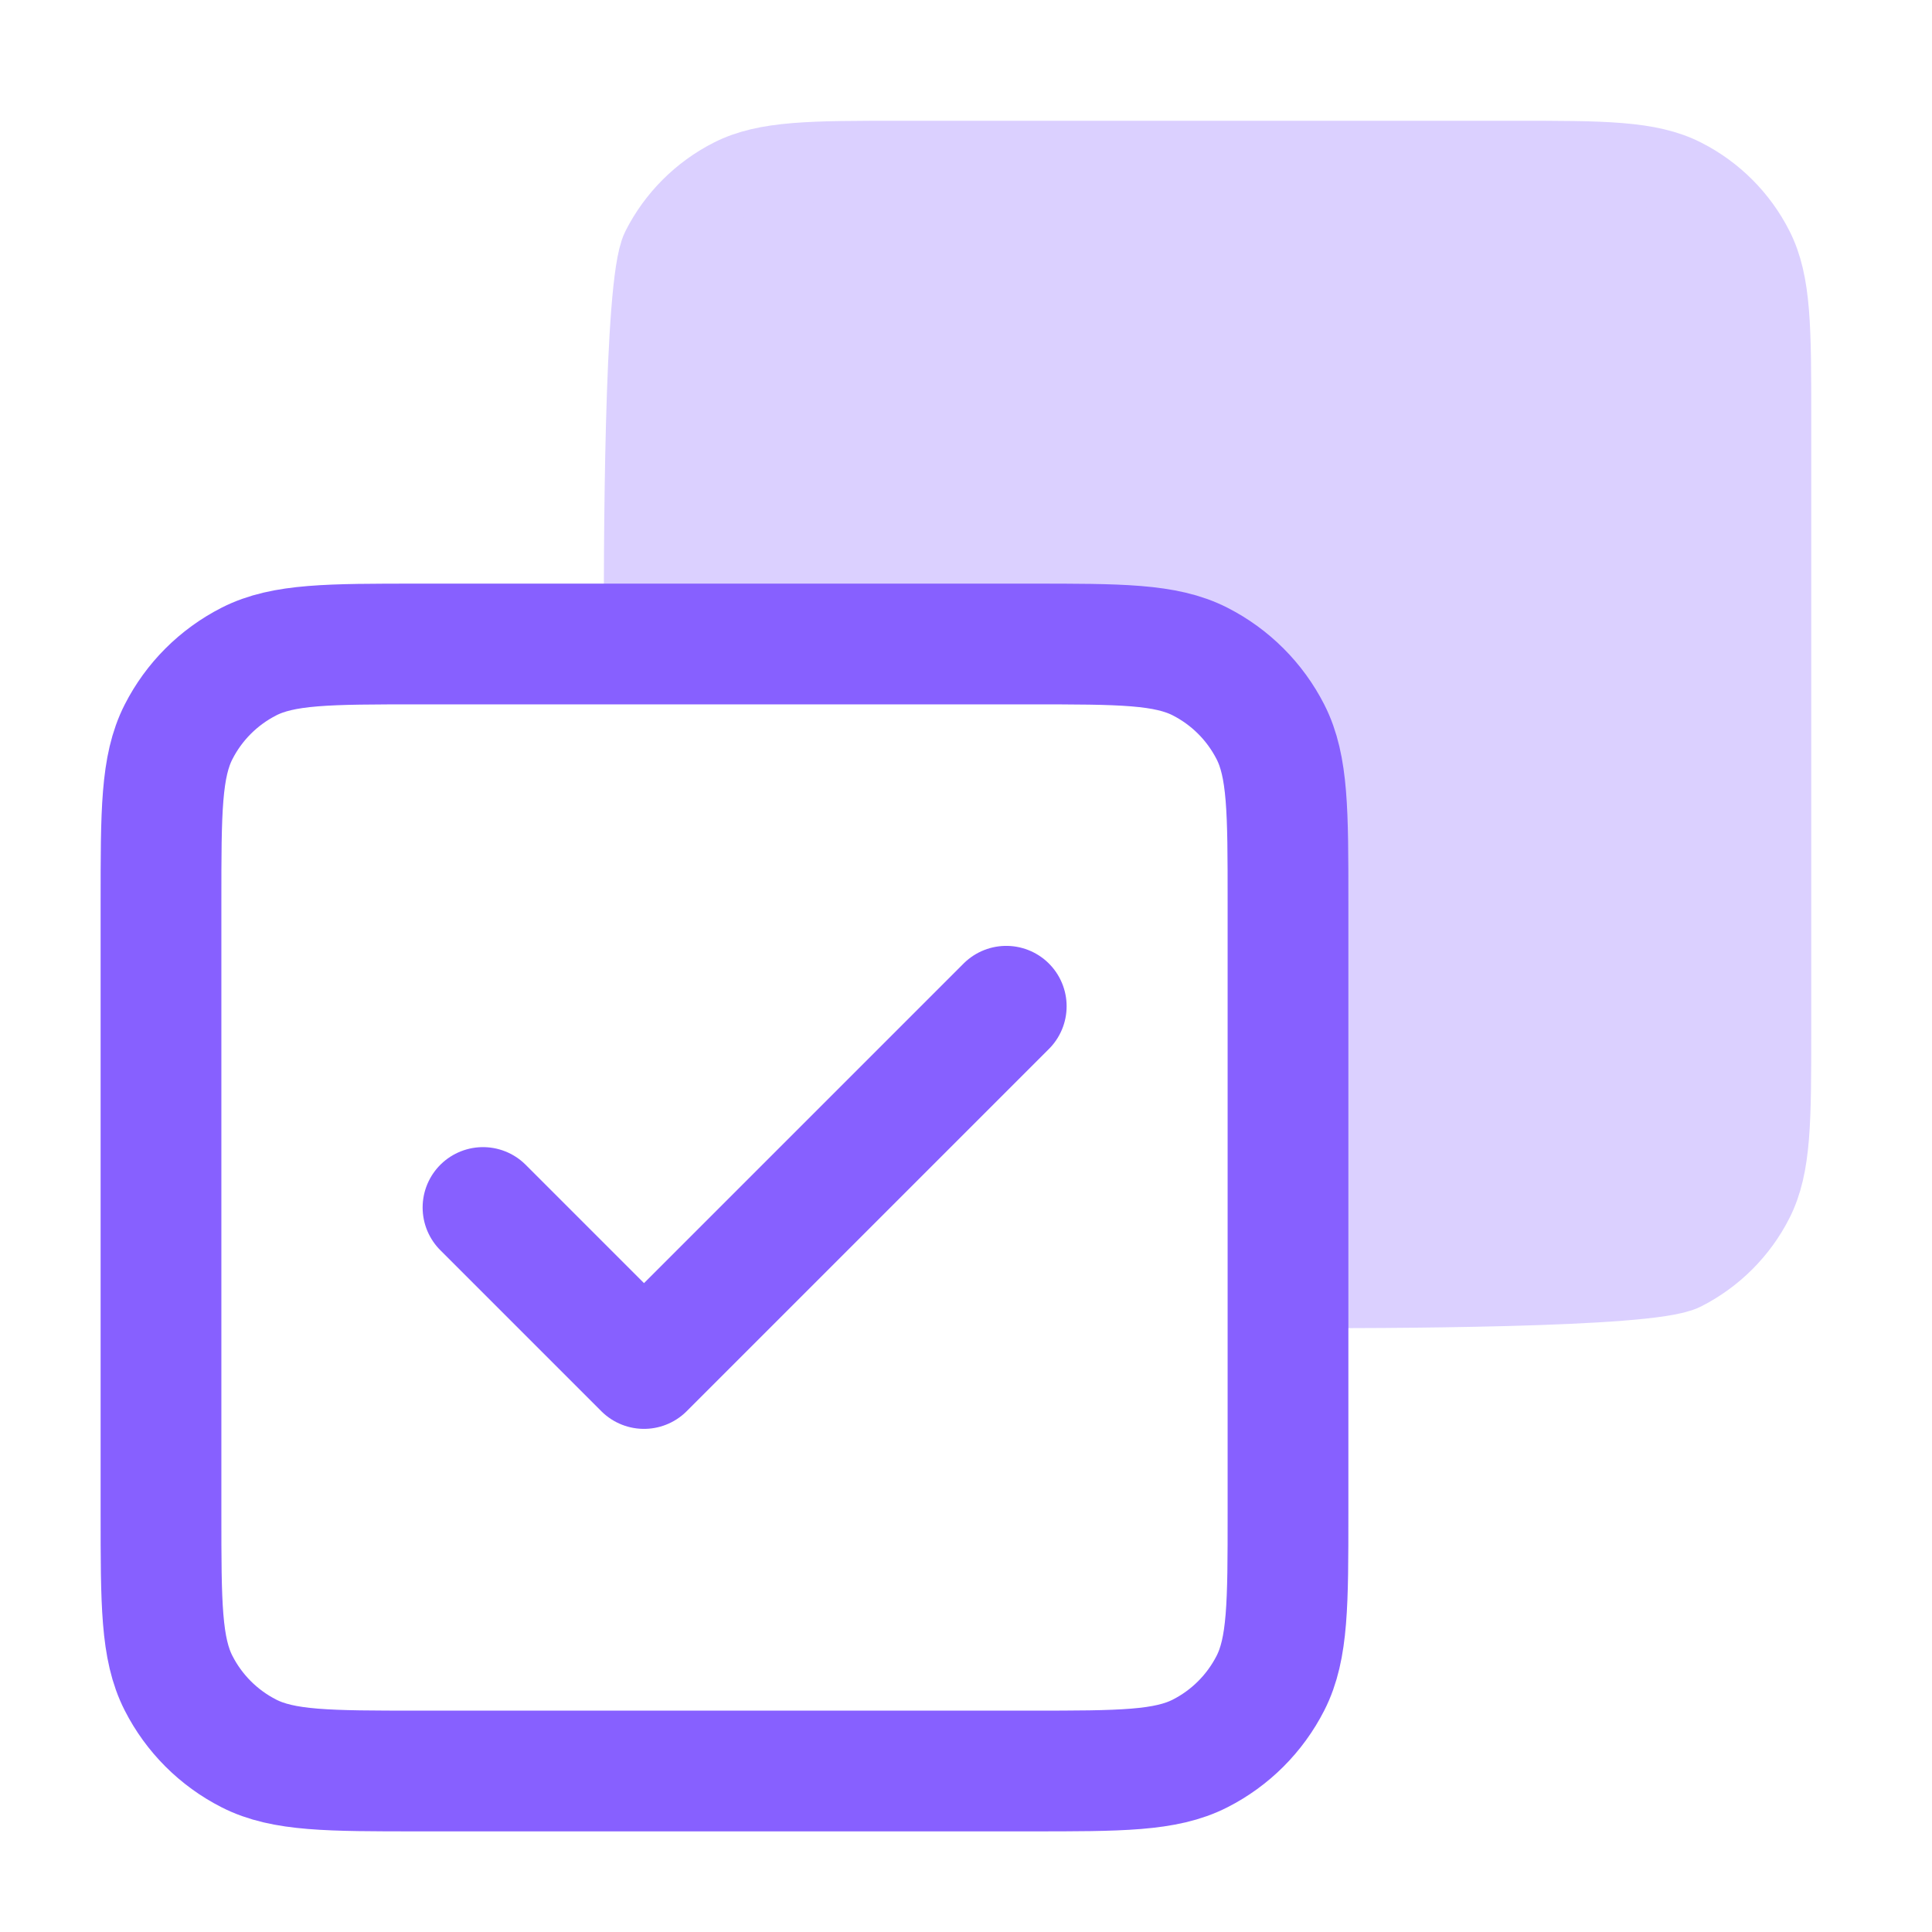
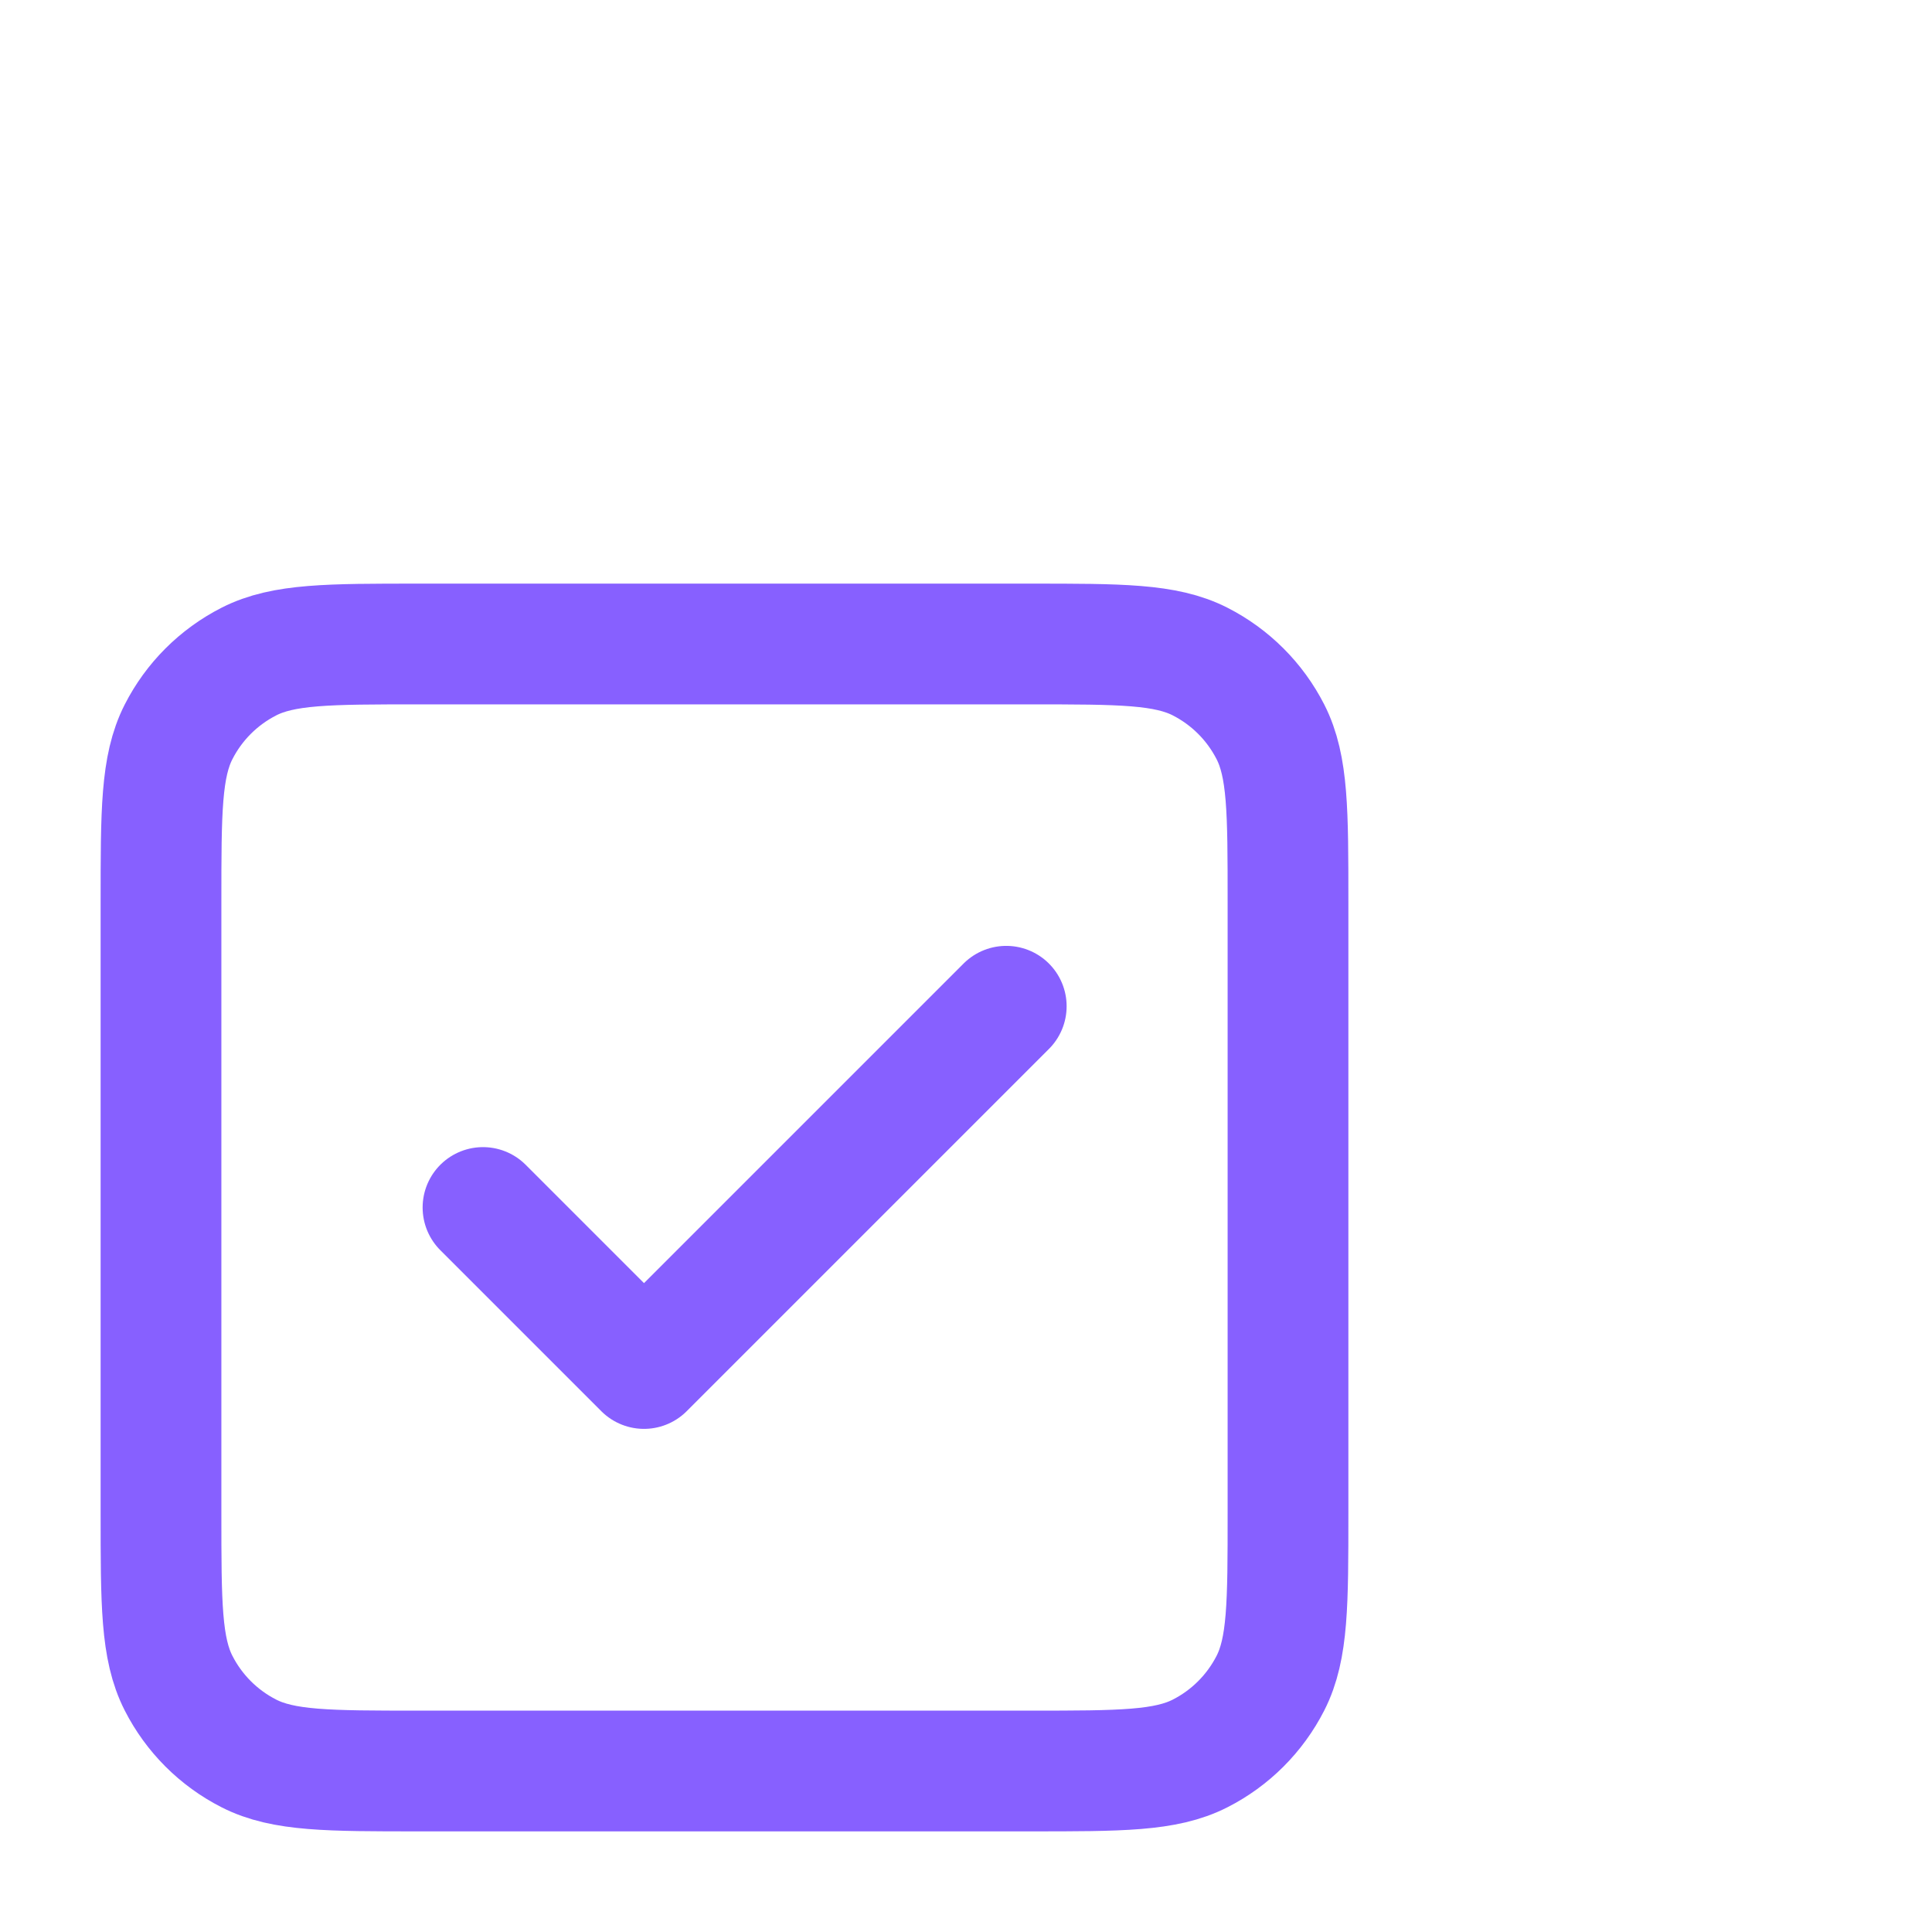
<svg xmlns="http://www.w3.org/2000/svg" width="48" height="48" viewBox="0 0 48 48" fill="none">
-   <path d="M37.6 4H22.4C20.16 4 19.04 4 18.184 4.436C17.431 4.819 16.819 5.431 16.436 6.184C16 7.04 16 13.759 16 16V16H25.6C27.84 16 28.96 16 29.816 16.436C30.569 16.82 31.18 17.431 31.564 18.184C32 19.04 32 20.16 32 22.4V32C34.24 32 40.96 32 41.816 31.564C42.569 31.18 43.181 30.569 43.564 29.816C44 28.96 44 27.84 44 25.6V10.4C44 8.16 44 7.04 43.564 6.184C43.181 5.431 42.569 4.819 41.816 4.436C40.96 4 39.84 4 37.6 4Z" fill="#DBD0FF" stroke="#DBD0FF" stroke-width="2" stroke-linecap="round" stroke-linejoin="round" />
  <path d="M4 22.4C4 20.16 4 19.04 4.436 18.184C4.819 17.431 5.431 16.82 6.184 16.436C7.04 16 8.16 16 10.4 16H25.6C27.84 16 28.96 16 29.816 16.436C30.569 16.82 31.18 17.431 31.564 18.184C32 19.04 32 20.16 32 22.4V37.6C32 39.84 32 40.96 31.564 41.816C31.18 42.569 30.569 43.181 29.816 43.564C28.96 44 27.84 44 25.6 44H10.4C8.16 44 7.04 44 6.184 43.564C5.431 43.181 4.819 42.569 4.436 41.816C4 40.96 4 39.84 4 37.6V22.4Z" stroke="#8760FF" stroke-width="3" stroke-linecap="round" stroke-linejoin="round" />
  <path d="M12 30L16 34L25 25" stroke="#8760FF" stroke-width="3" stroke-linecap="round" stroke-linejoin="round" />
</svg>